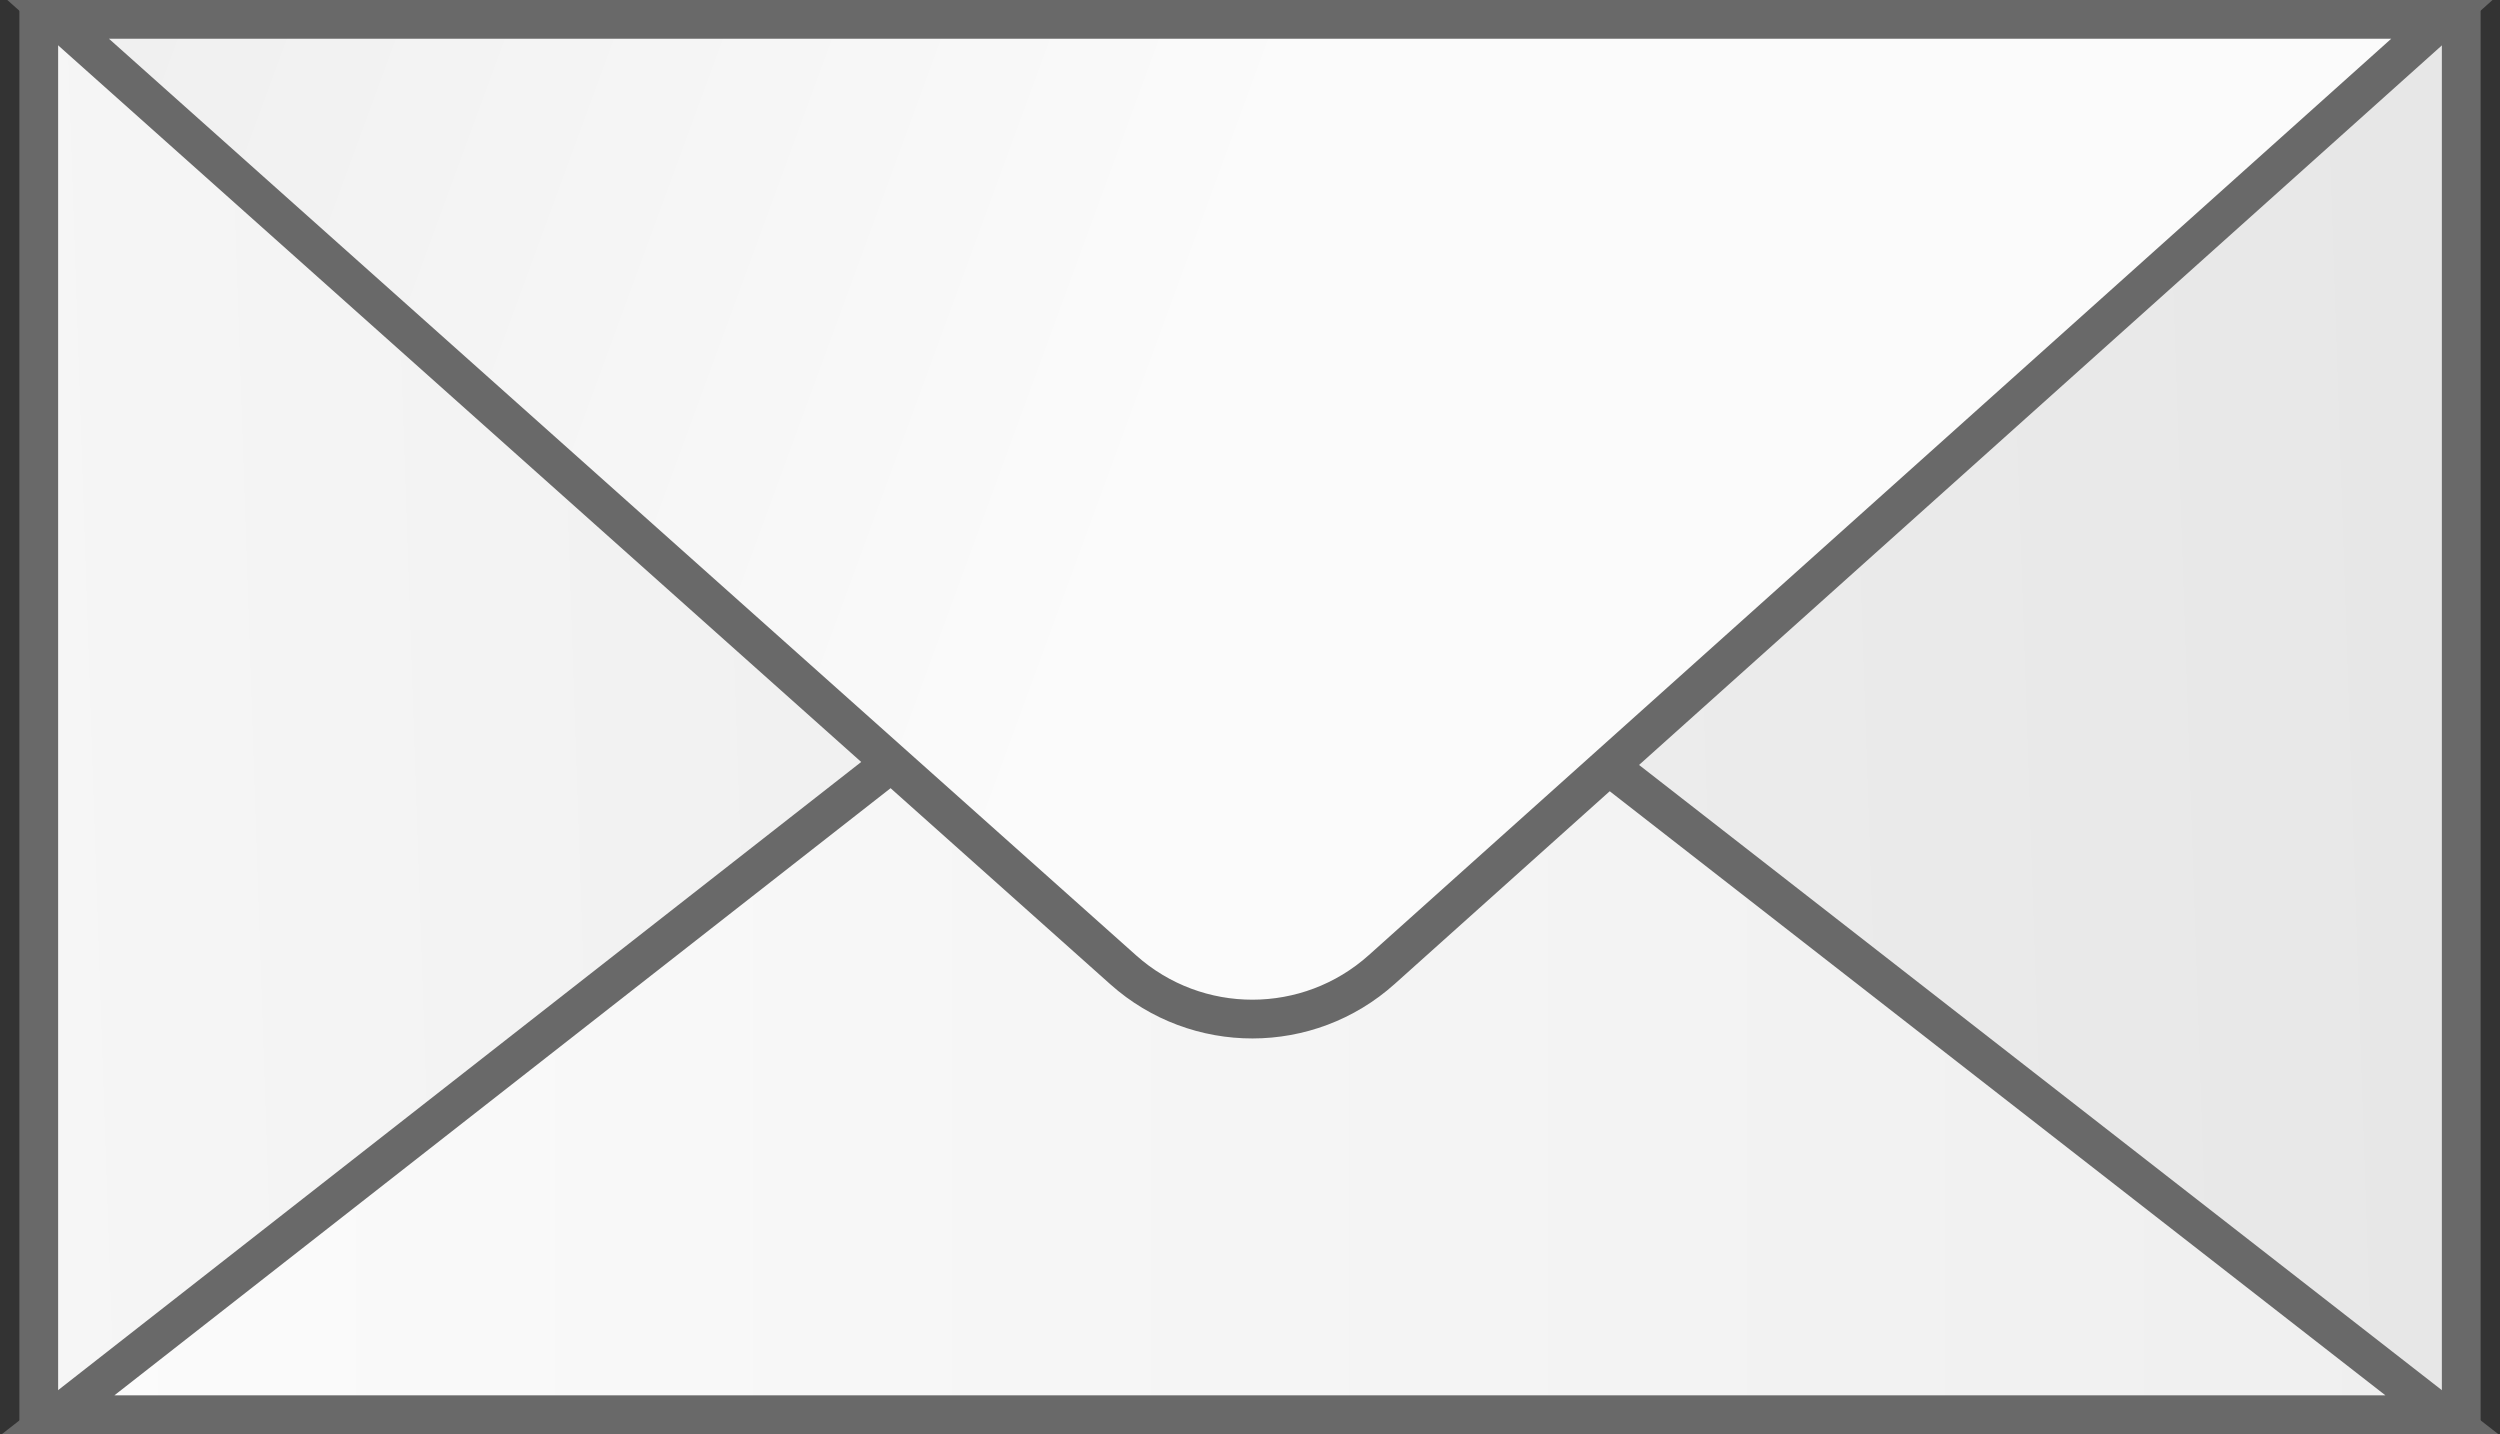
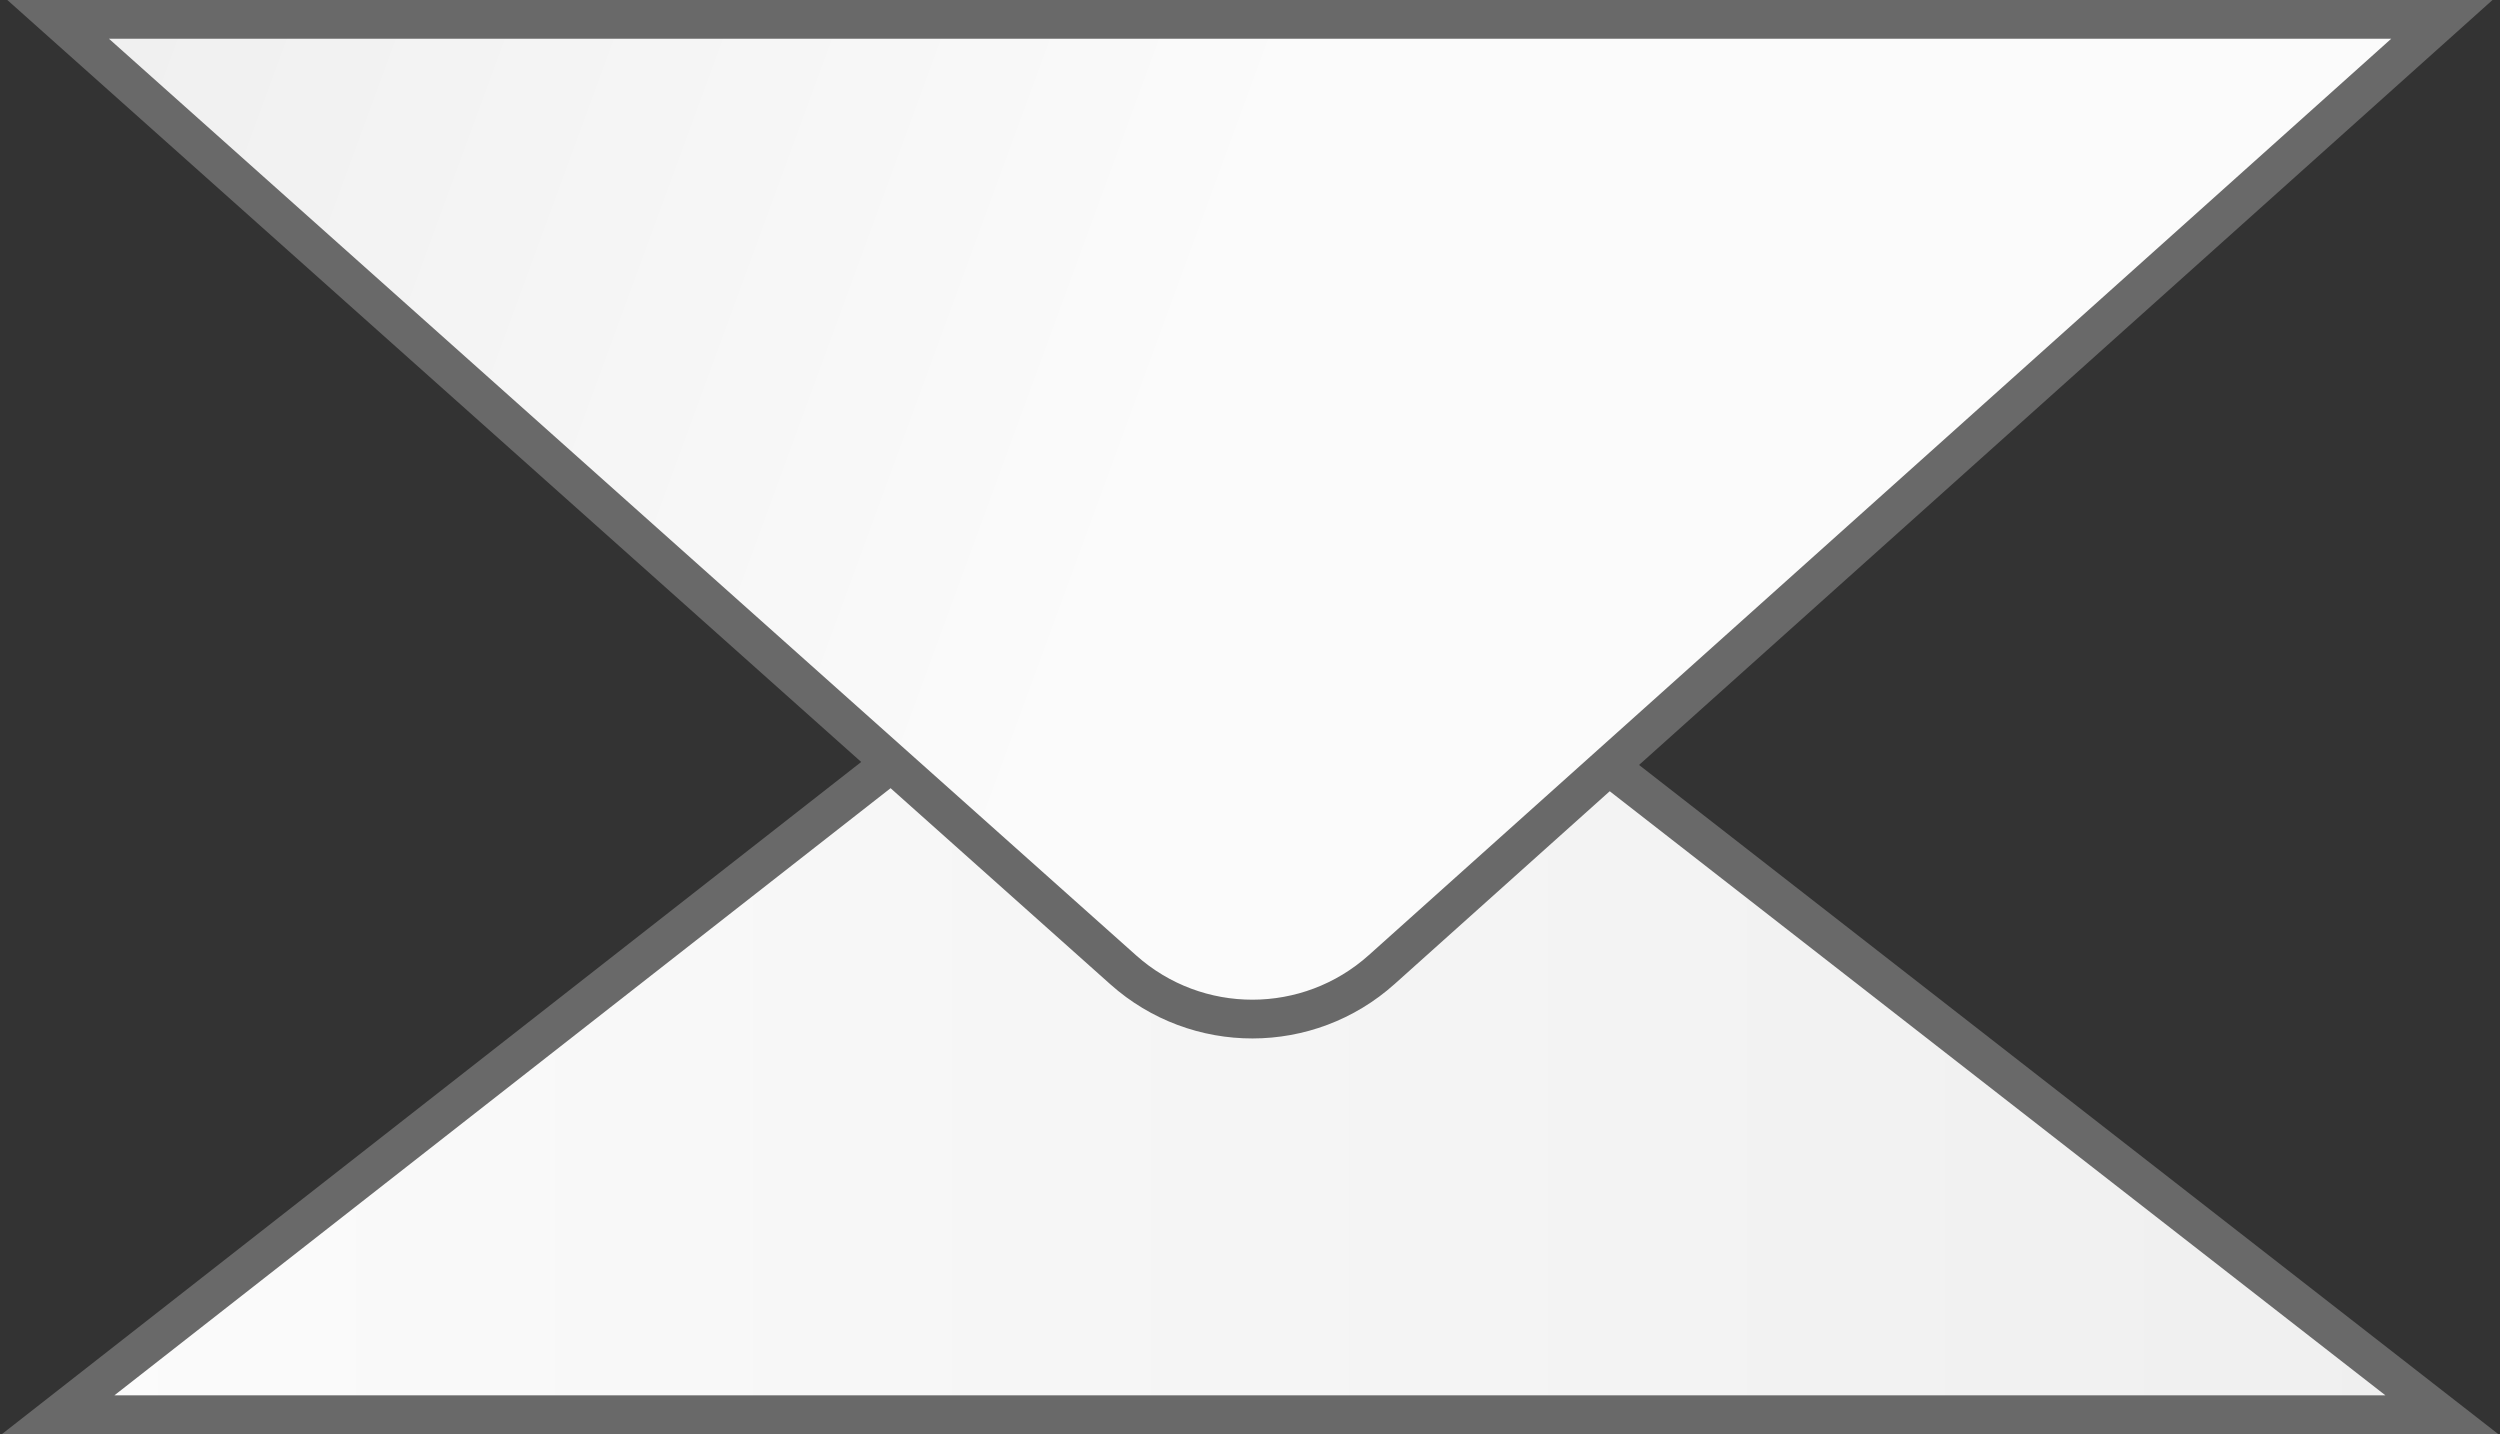
<svg xmlns="http://www.w3.org/2000/svg" width="129" height="74" viewBox="0 0 129 74" fill="none">
  <rect x="0" y="0" width="129" height="74" fill="#333333" stroke="none" />
-   <rect x="2" y="1" width="125" height="72" fill="url(#paint0_linear_1575_5438)" stroke="#696969" stroke-width="2" />
  <path d="M64.365 25L3 73H126L64.365 25Z" fill="url(#paint1_linear_1575_5438)" stroke="#696969" stroke-width="2" />
  <path d="M71.295 50.031L126 1L3 1L57.962 50.046C61.762 53.436 67.503 53.43 71.295 50.031Z" fill="url(#paint2_linear_1575_5438)" stroke="#696969" stroke-width="2" />
  <defs>
    <linearGradient id="paint0_linear_1575_5438" x1="-73.689" y1="58.062" x2="167.453" y2="49.813" gradientUnits="userSpaceOnUse">
      <stop stop-color="white" />
      <stop offset="1" stop-color="#E2E2E2" />
    </linearGradient>
    <linearGradient id="paint1_linear_1575_5438" x1="3" y1="49" x2="126" y2="49" gradientUnits="userSpaceOnUse">
      <stop stop-color="#FBFBFB" />
      <stop offset="1" stop-color="#EFEFEF" />
    </linearGradient>
    <linearGradient id="paint2_linear_1575_5438" x1="59.645" y1="25.444" x2="0.141" y2="3.604" gradientUnits="userSpaceOnUse">
      <stop stop-color="#FBFBFB" />
      <stop offset="1" stop-color="#EFEFEF" />
    </linearGradient>
  </defs>
</svg>